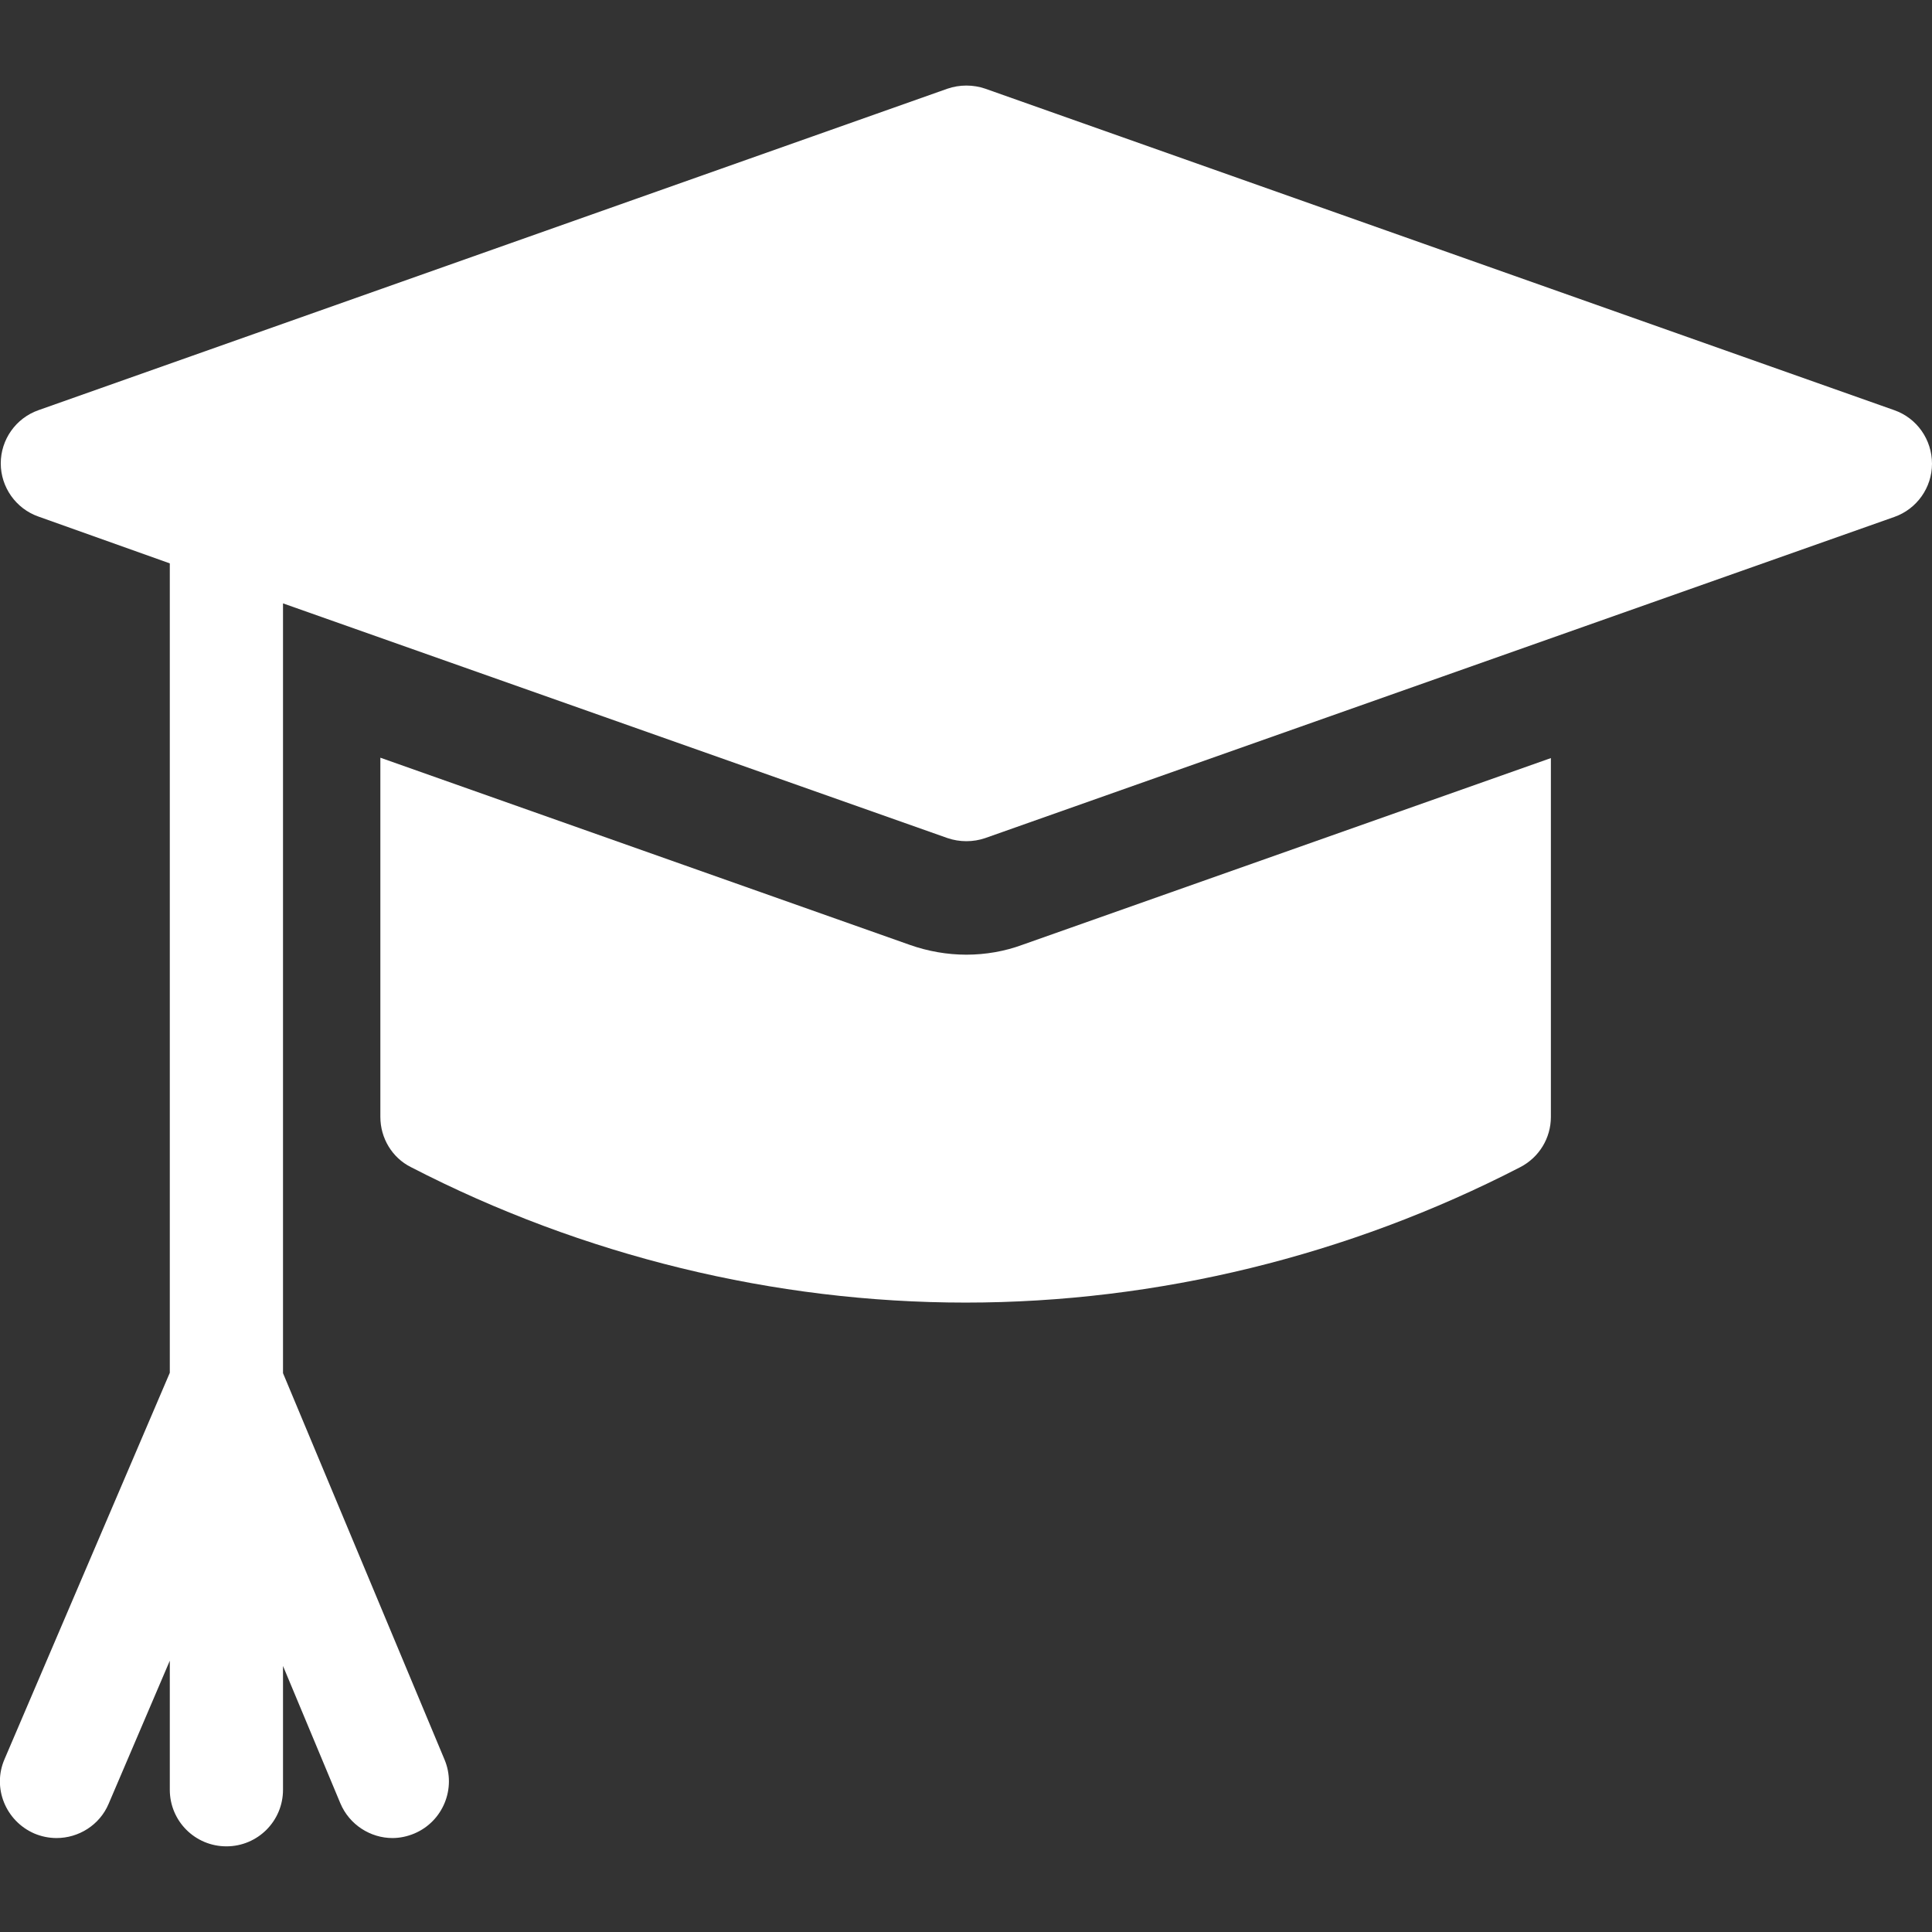
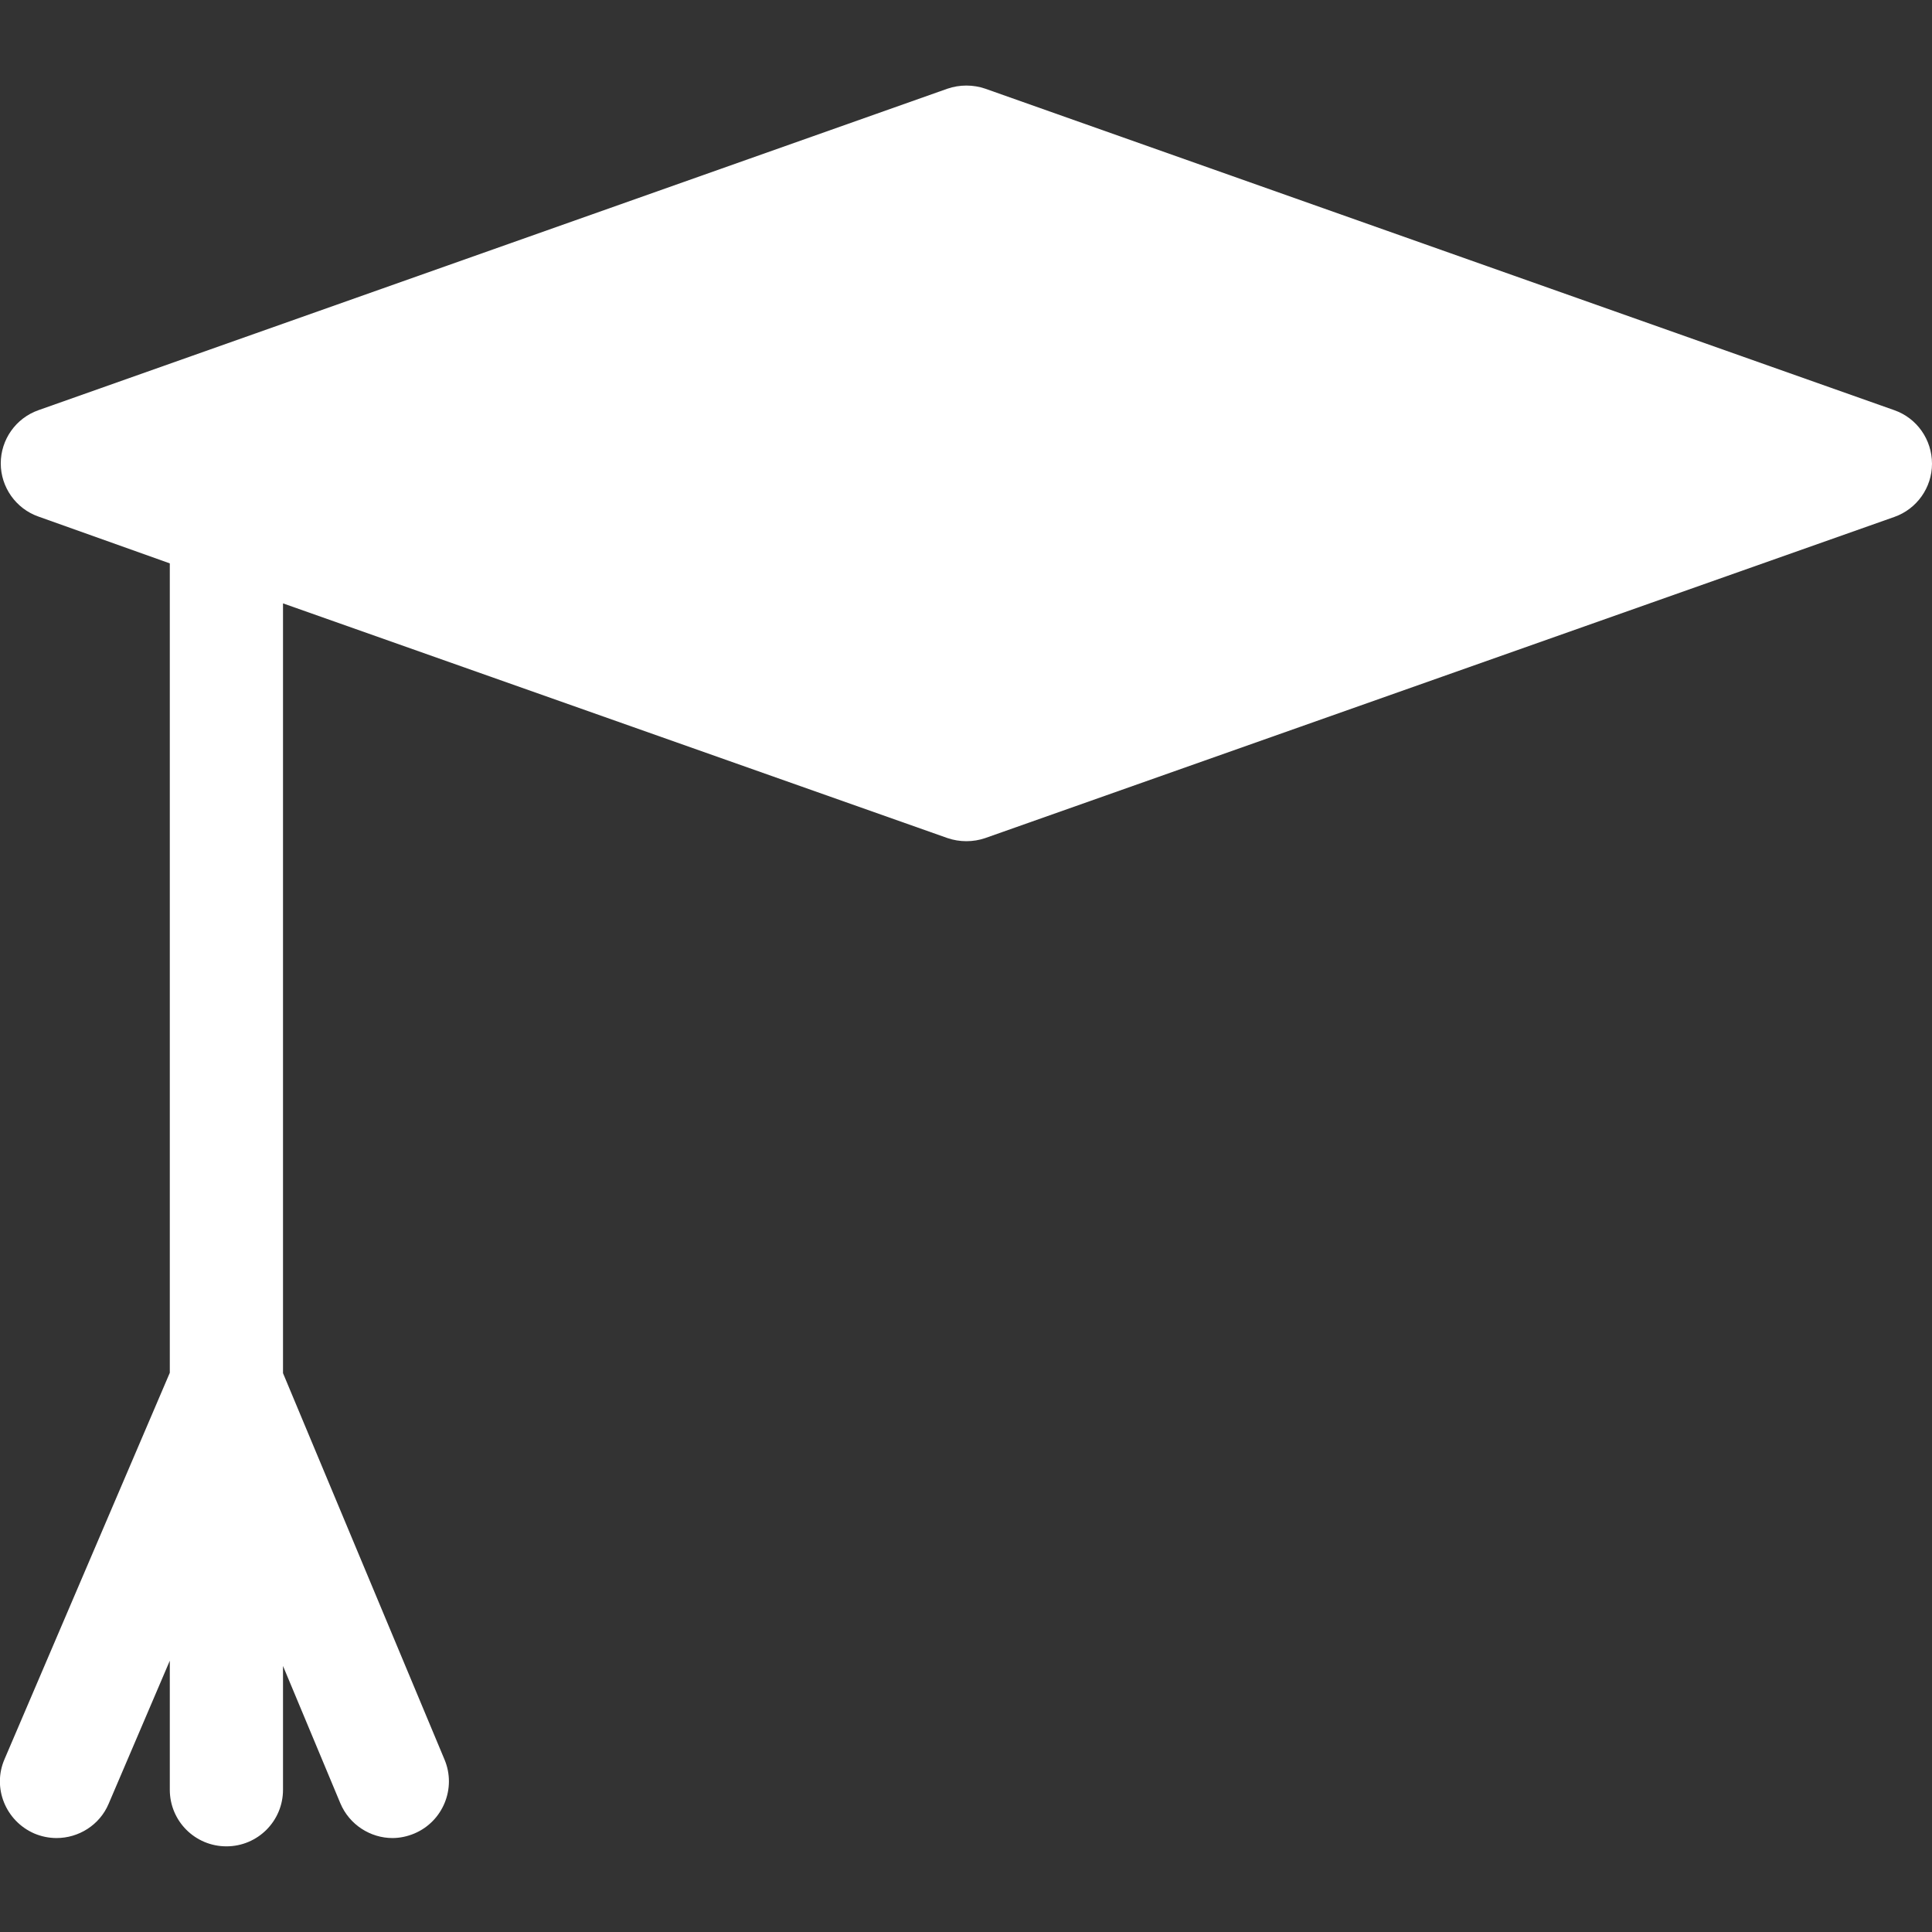
<svg xmlns="http://www.w3.org/2000/svg" version="1.1" id="Capa_1" x="0px" y="0px" viewBox="0 0 512 512" style="enable-background:new 0 0 512 512;" xml:space="preserve">
  <rect x="0" y="0" width="512" height="512" fill="#333333" stroke="none" />
  <style type="text/css">
	.st0{fill:#FFFFFF;}
</style>
  <g>
-     <path class="st0" d="M256.1,253c-5.1,0-10.2-0.9-15-2.6l-140.3-49.6V296c0,5.6,3.1,10.8,8.1,13.3c45.5,23.5,96.3,35.9,147,35.9   s101.5-12.4,147-35.9c5-2.6,8.1-7.7,8.1-13.3v-95.1l-140.1,49.5C266.3,252.1,261.2,253,256.1,253L256.1,253z" />
    <path class="st0" d="M502,108.7L261.1,23.5c-3.2-1.1-6.8-1.1-10,0L10.2,108.7c-6,2.1-10,7.8-10,14.1s4,12,10,14.1L45,149.3v214.5   L1.2,466.2c-3.3,7.6,0.3,16.4,7.9,19.7c1.9,0.8,3.9,1.2,5.9,1.2c5.8,0,11.4-3.4,13.8-9.1L45,440.1v34.2c0,8.3,6.7,15,15,15   s15-6.7,15-15v-32.8l15.2,36.4c2.4,5.7,8,9.2,13.8,9.2c1.9,0,3.9-0.4,5.8-1.2c7.6-3.2,11.2-12,8-19.6L75,363.9v-204l176.1,62.2   c3.2,1.1,6.8,1.1,10,0L502,137c6-2.1,10-7.8,10-14.1C512,116.5,508,110.8,502,108.7L502,108.7z" />
  </g>
</svg>